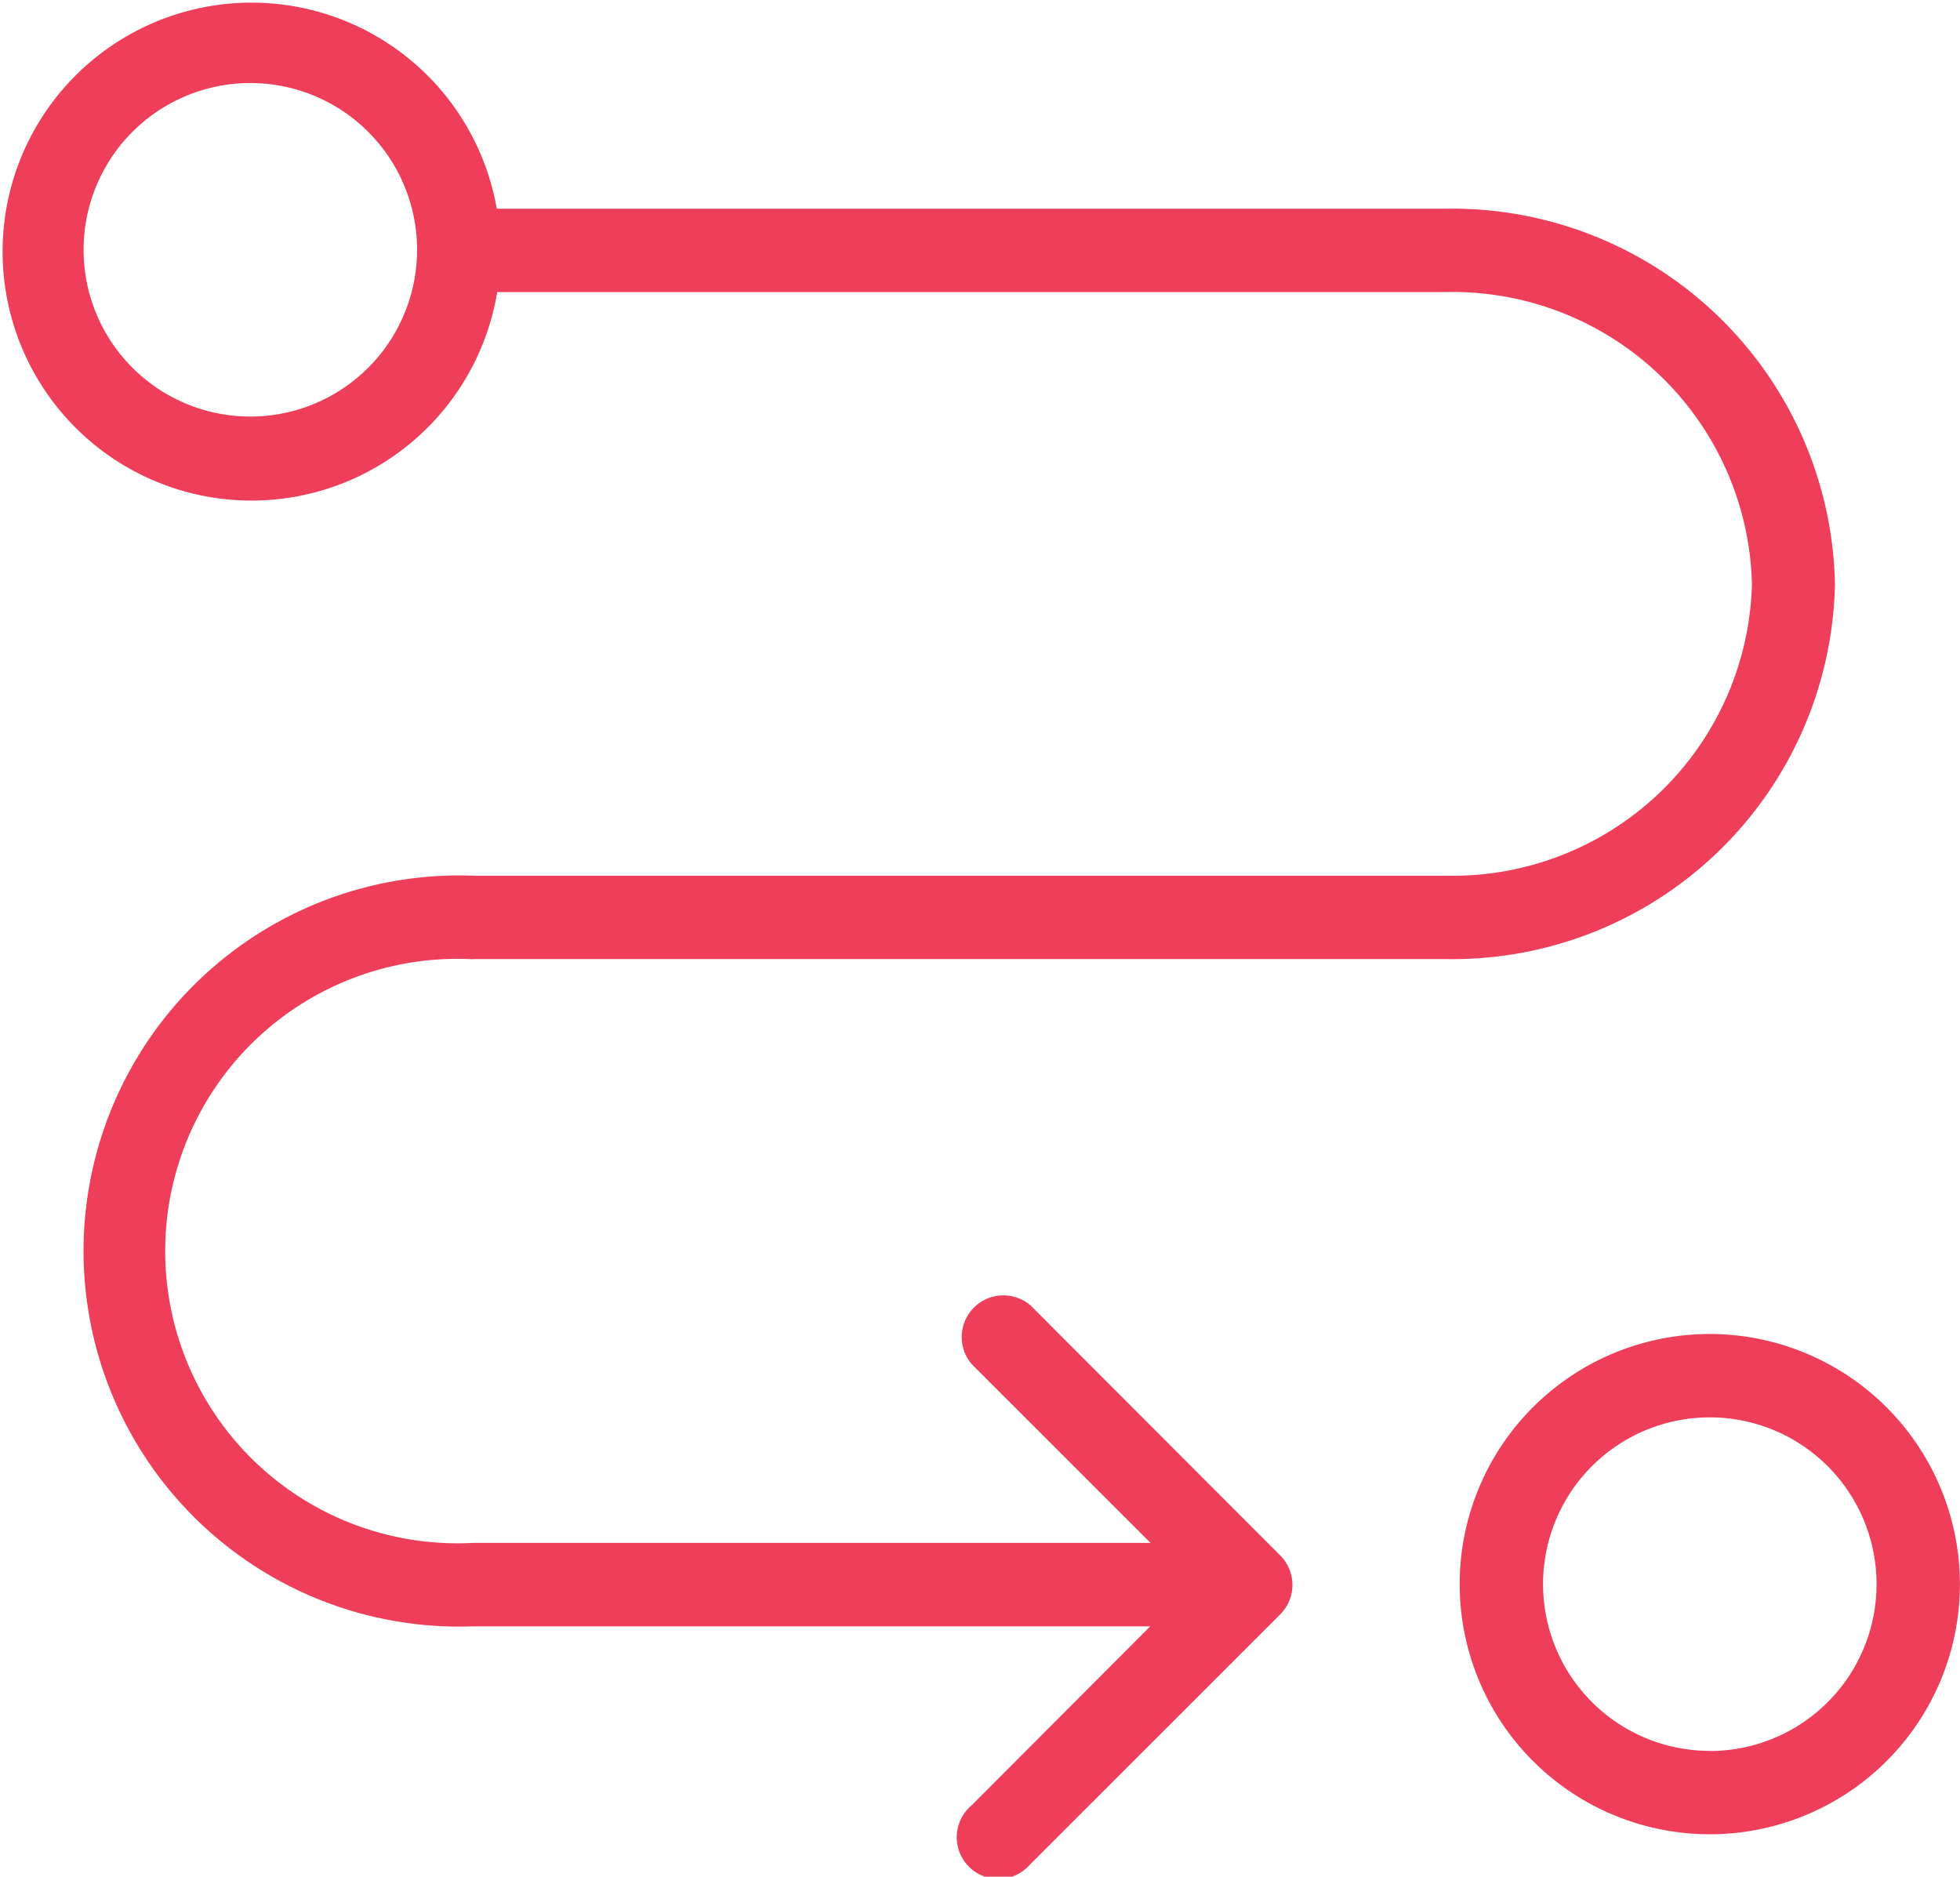
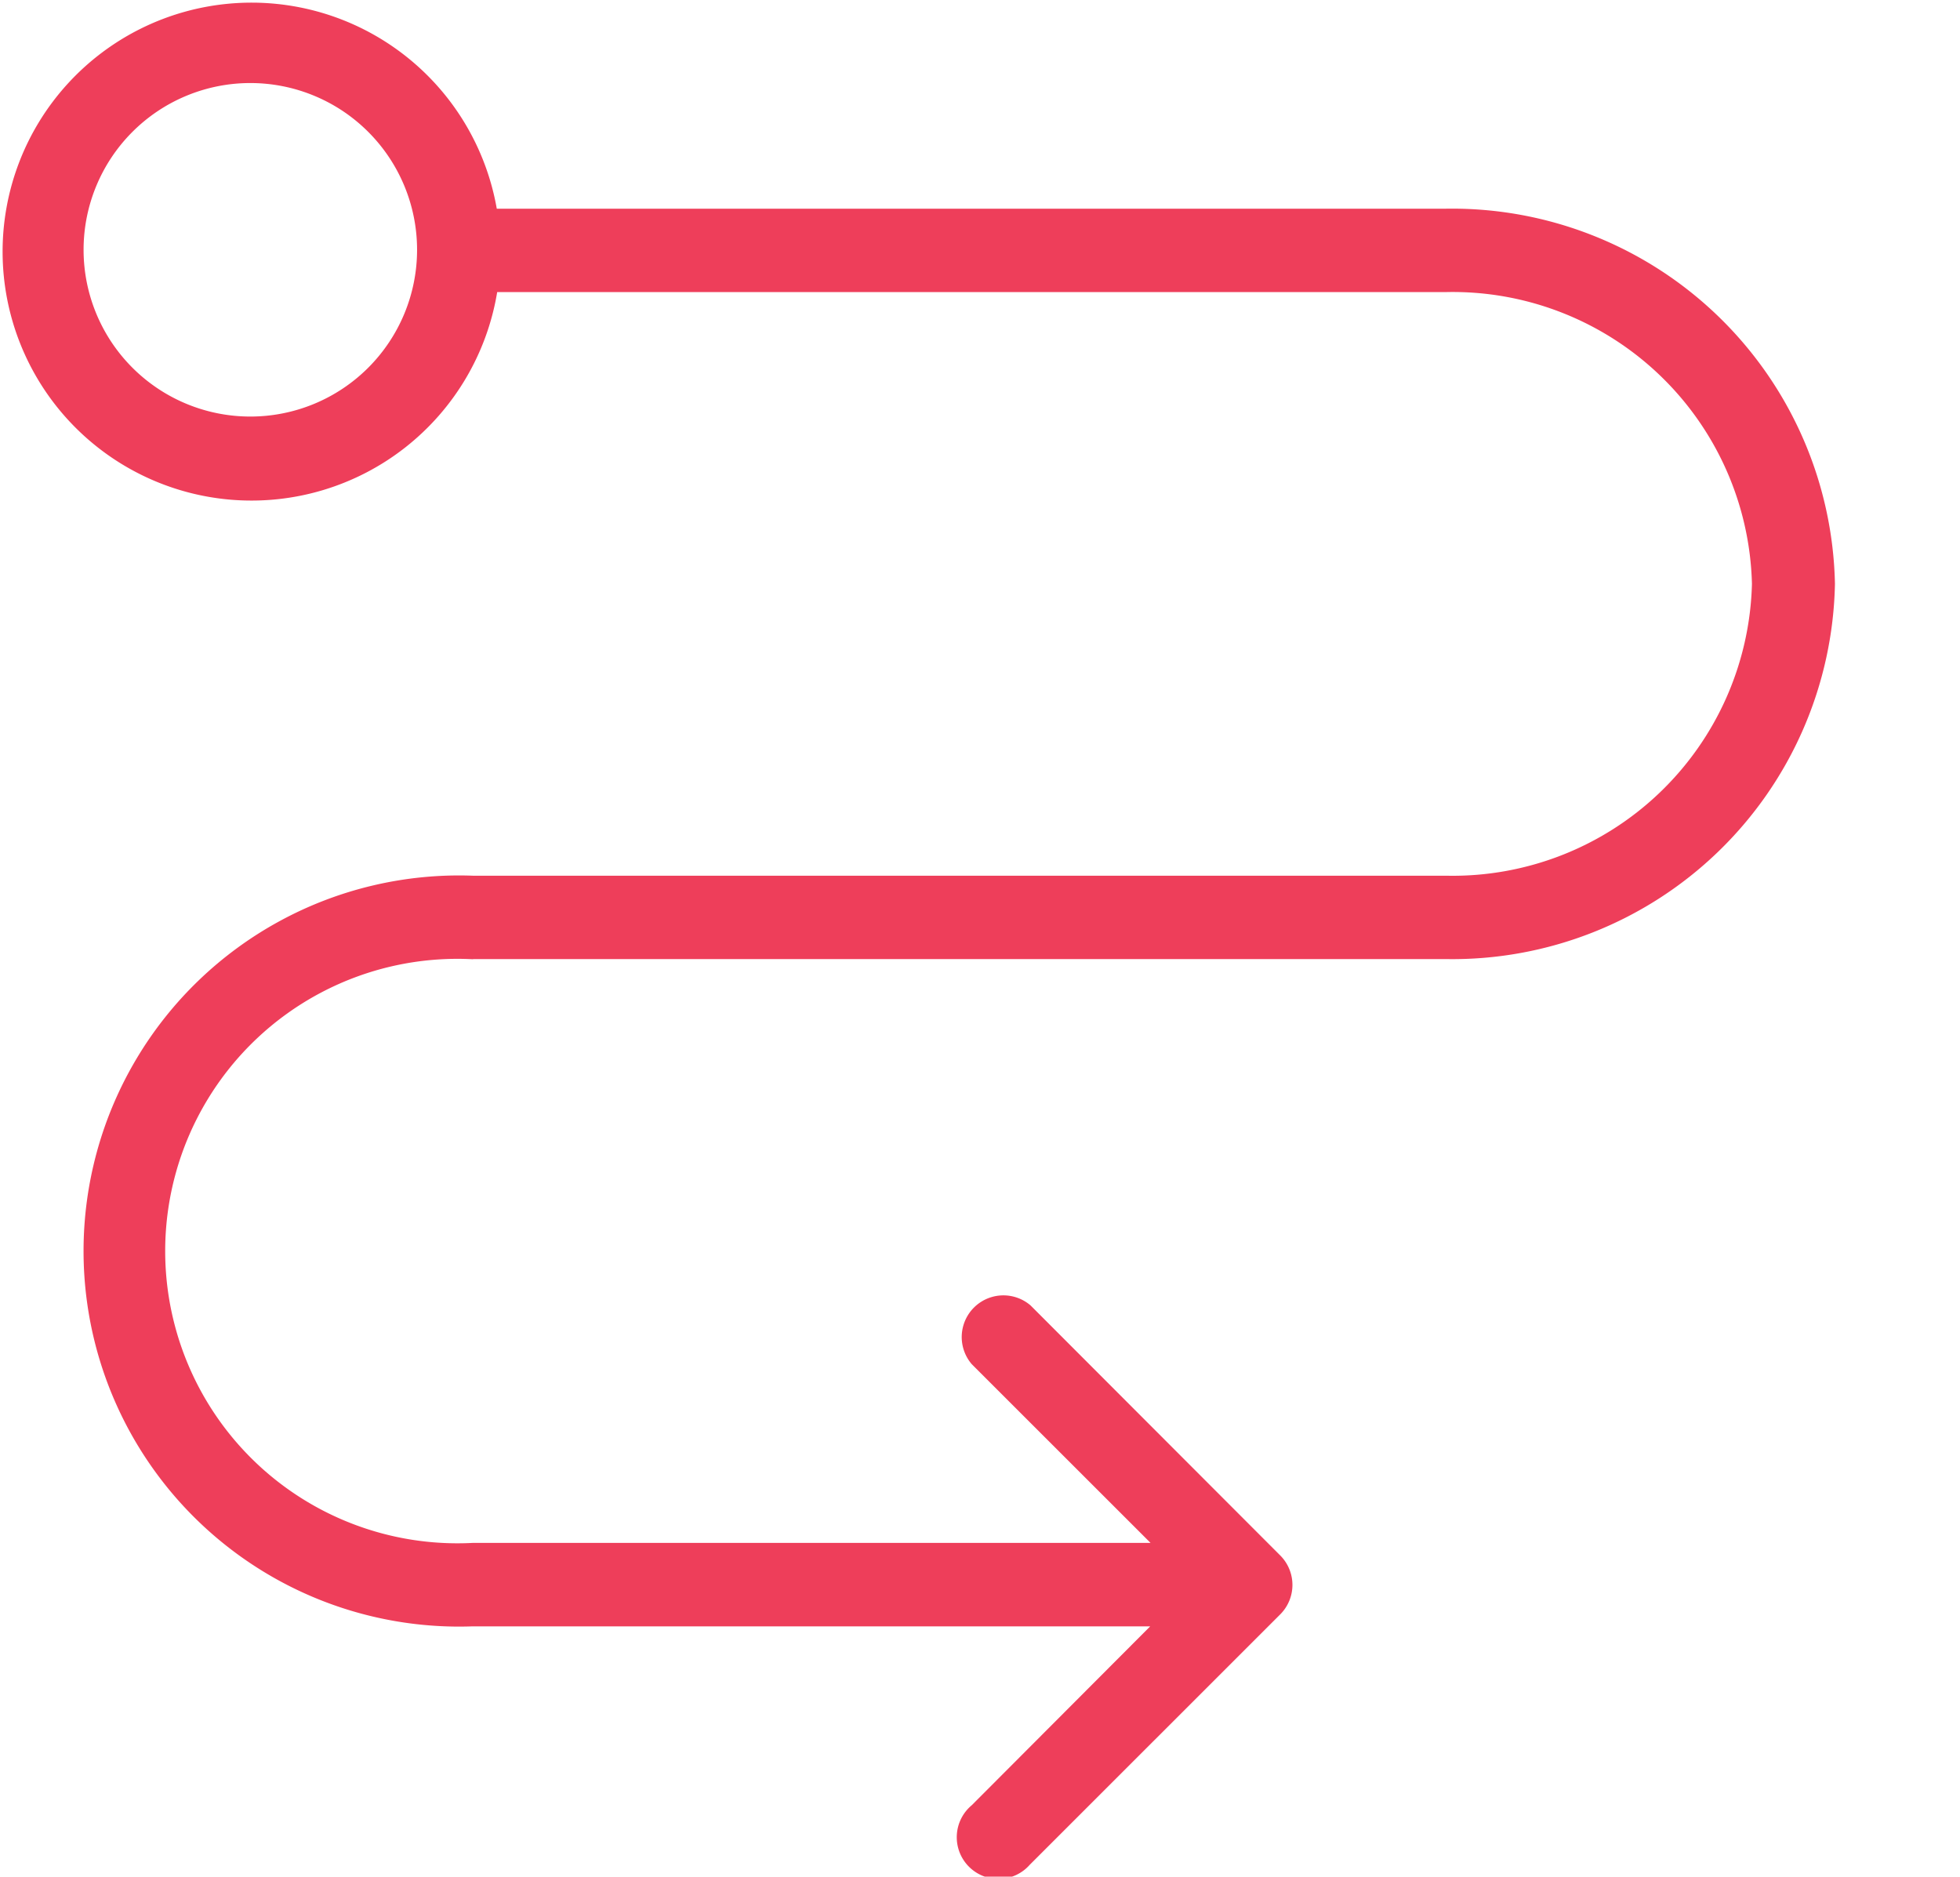
<svg xmlns="http://www.w3.org/2000/svg" width="47.018" height="45.016" viewBox="0 0 47.018 45.016">
  <g id="route" transform="translate(0 -10.677)">
    <g id="Group_698" data-name="Group 698" transform="translate(0 10.677)">
      <g id="Group_697" data-name="Group 697" transform="translate(0 0)">
        <path id="Path_134" data-name="Path 134" d="M11.347,33.683H34.685a9.181,9.181,0,0,0,9.333-9,9.187,9.187,0,0,0-9.333-9H11.917a5.972,5.972,0,1,0,.01,2H34.695a7.182,7.182,0,0,1,7.332,7,7.182,7.182,0,0,1-7.332,7H11.347a9.009,9.009,0,1,0-.01,18.006H27.592l-4.281,4.291a1,1,0,1,0,1.39,1.43l.02-.02L30.713,49.4a1,1,0,0,0,0-1.41l-5.992-6a1,1,0,0,0-1.41,1.41L27.6,47.687H11.347a7.01,7.01,0,1,1,0-14ZM6.005,20.669a4,4,0,1,1,4-4A4,4,0,0,1,6.005,20.669Z" transform="translate(0 -10.677)" fill="#ee3e5a" />
-         <path id="Path_135" data-name="Path 135" d="M379.37,351.889a6,6,0,1,0,6,6A6.007,6.007,0,0,0,379.37,351.889Zm0,10a4,4,0,1,1,4-4A4,4,0,0,1,379.37,361.892Z" transform="translate(-338.354 -319.89)" fill="#ee3e5a" />
      </g>
    </g>
  </g>
</svg>